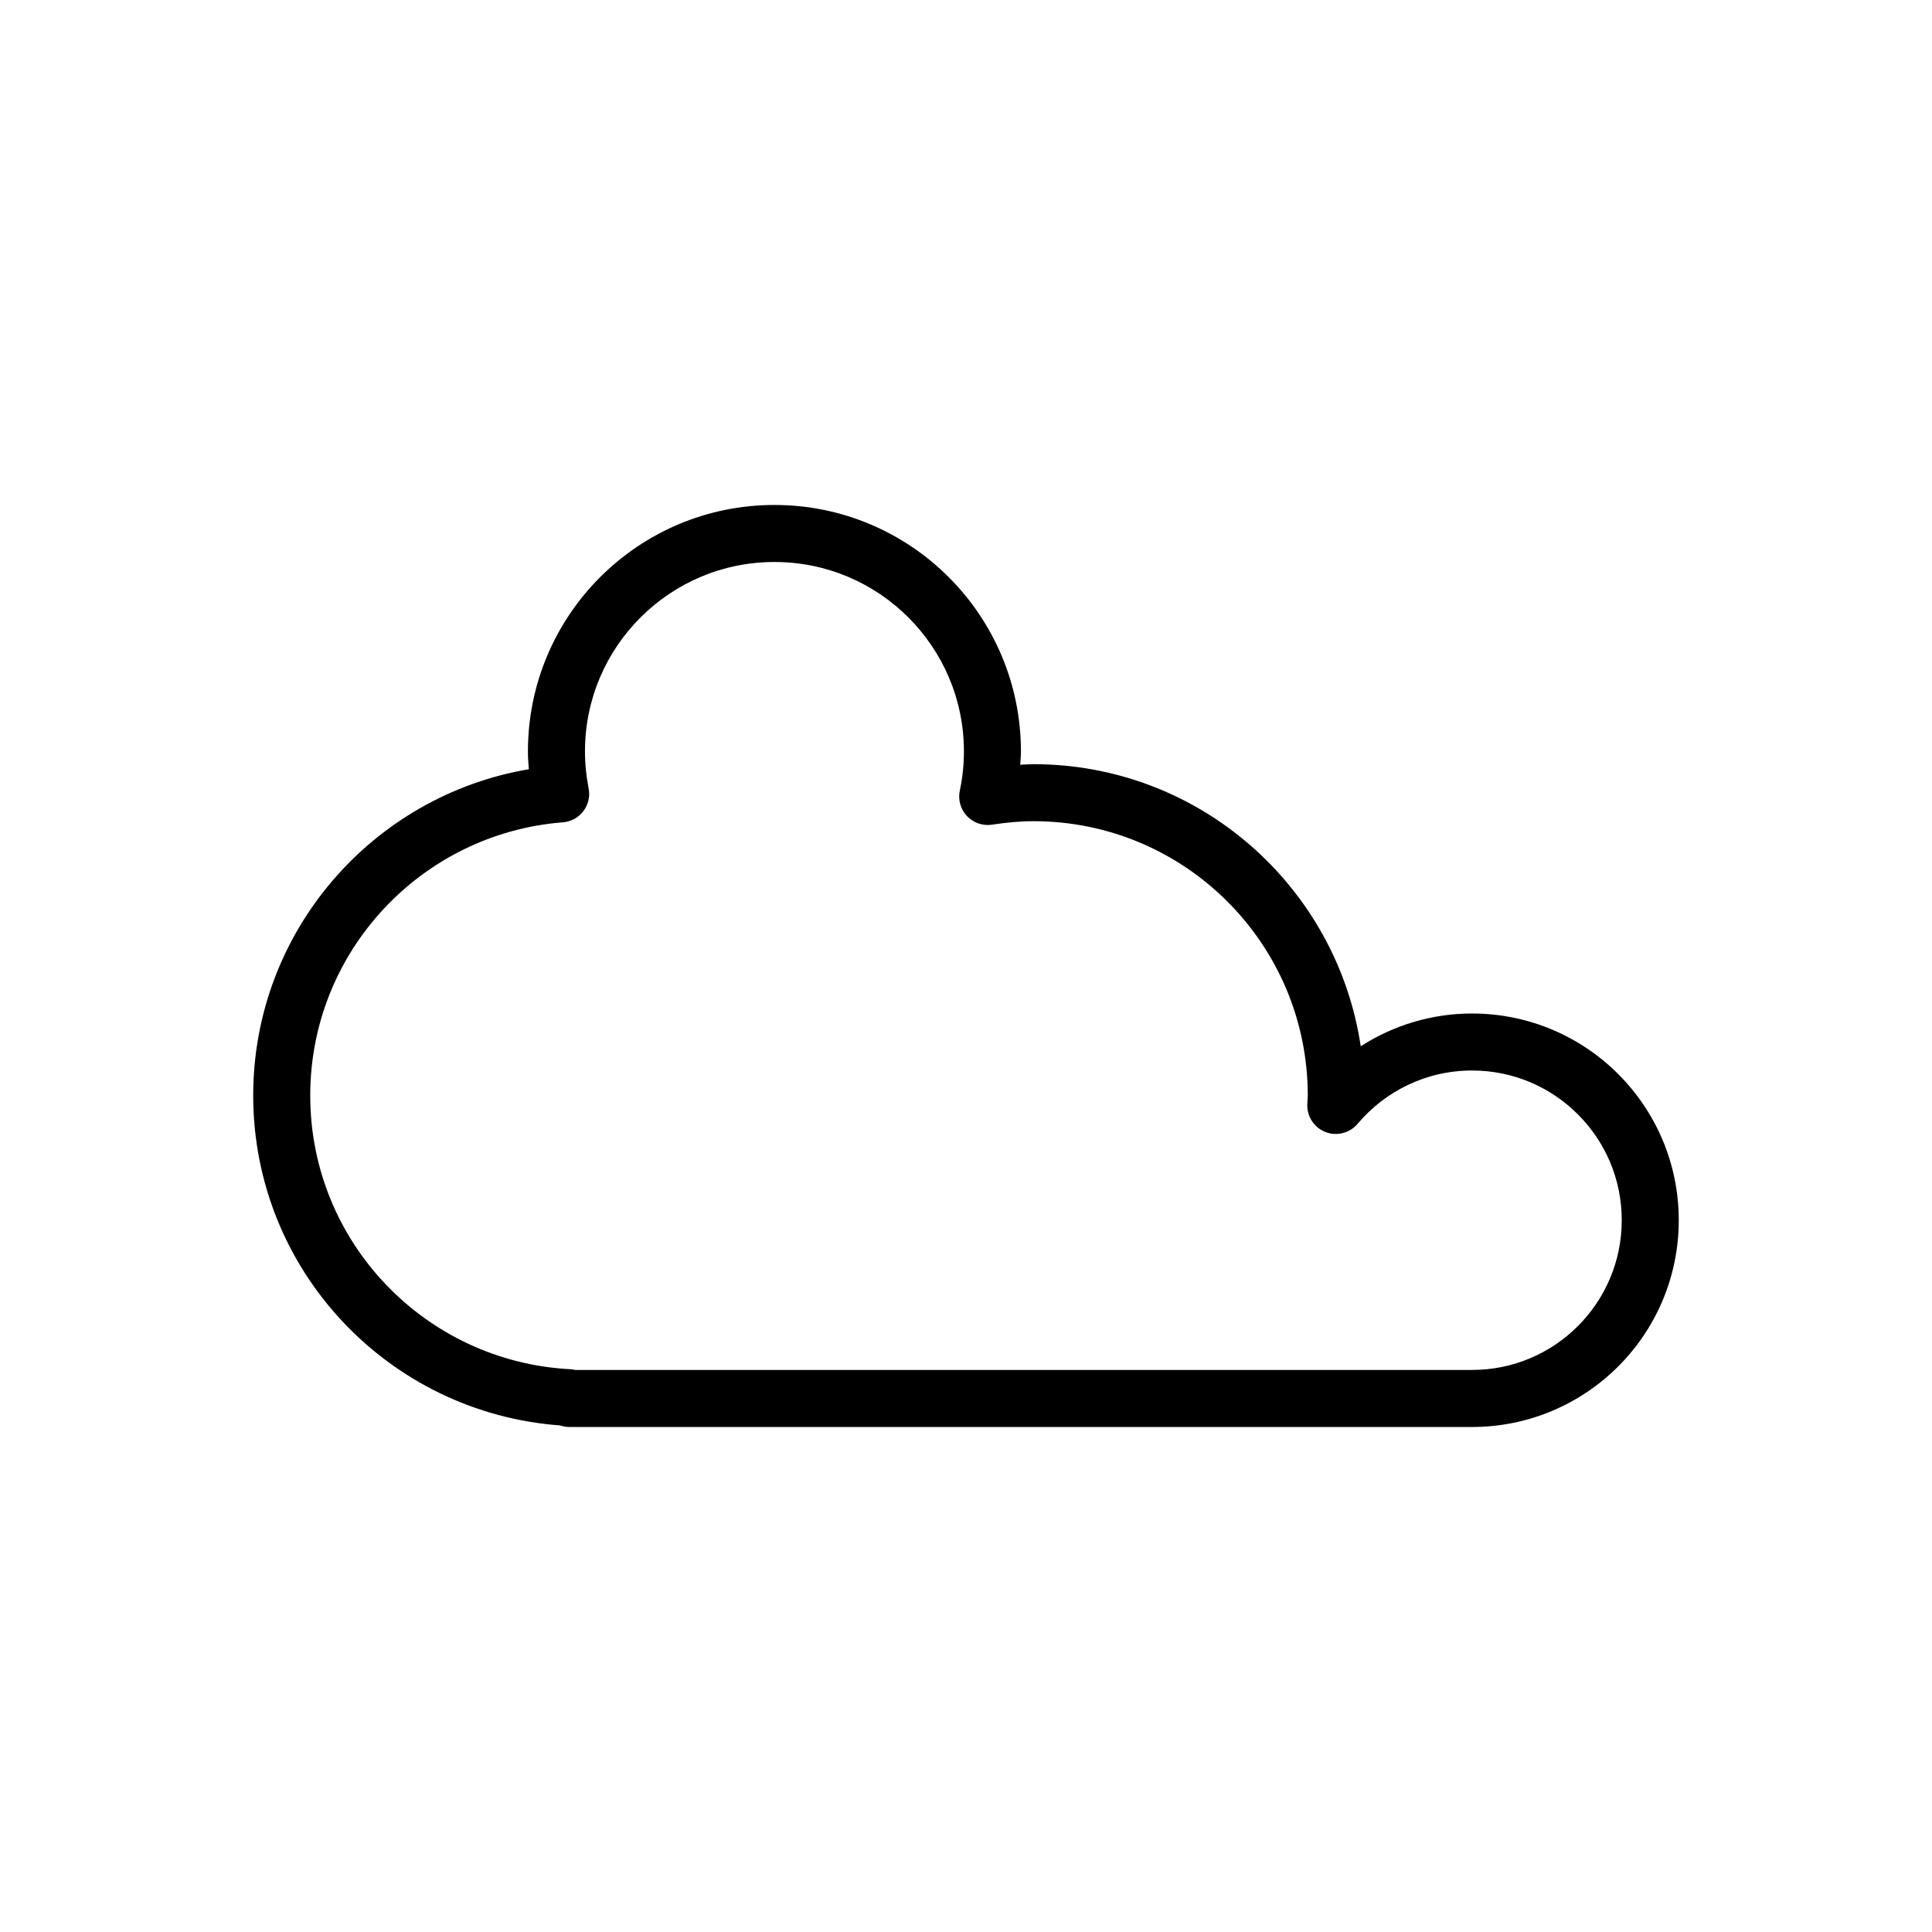
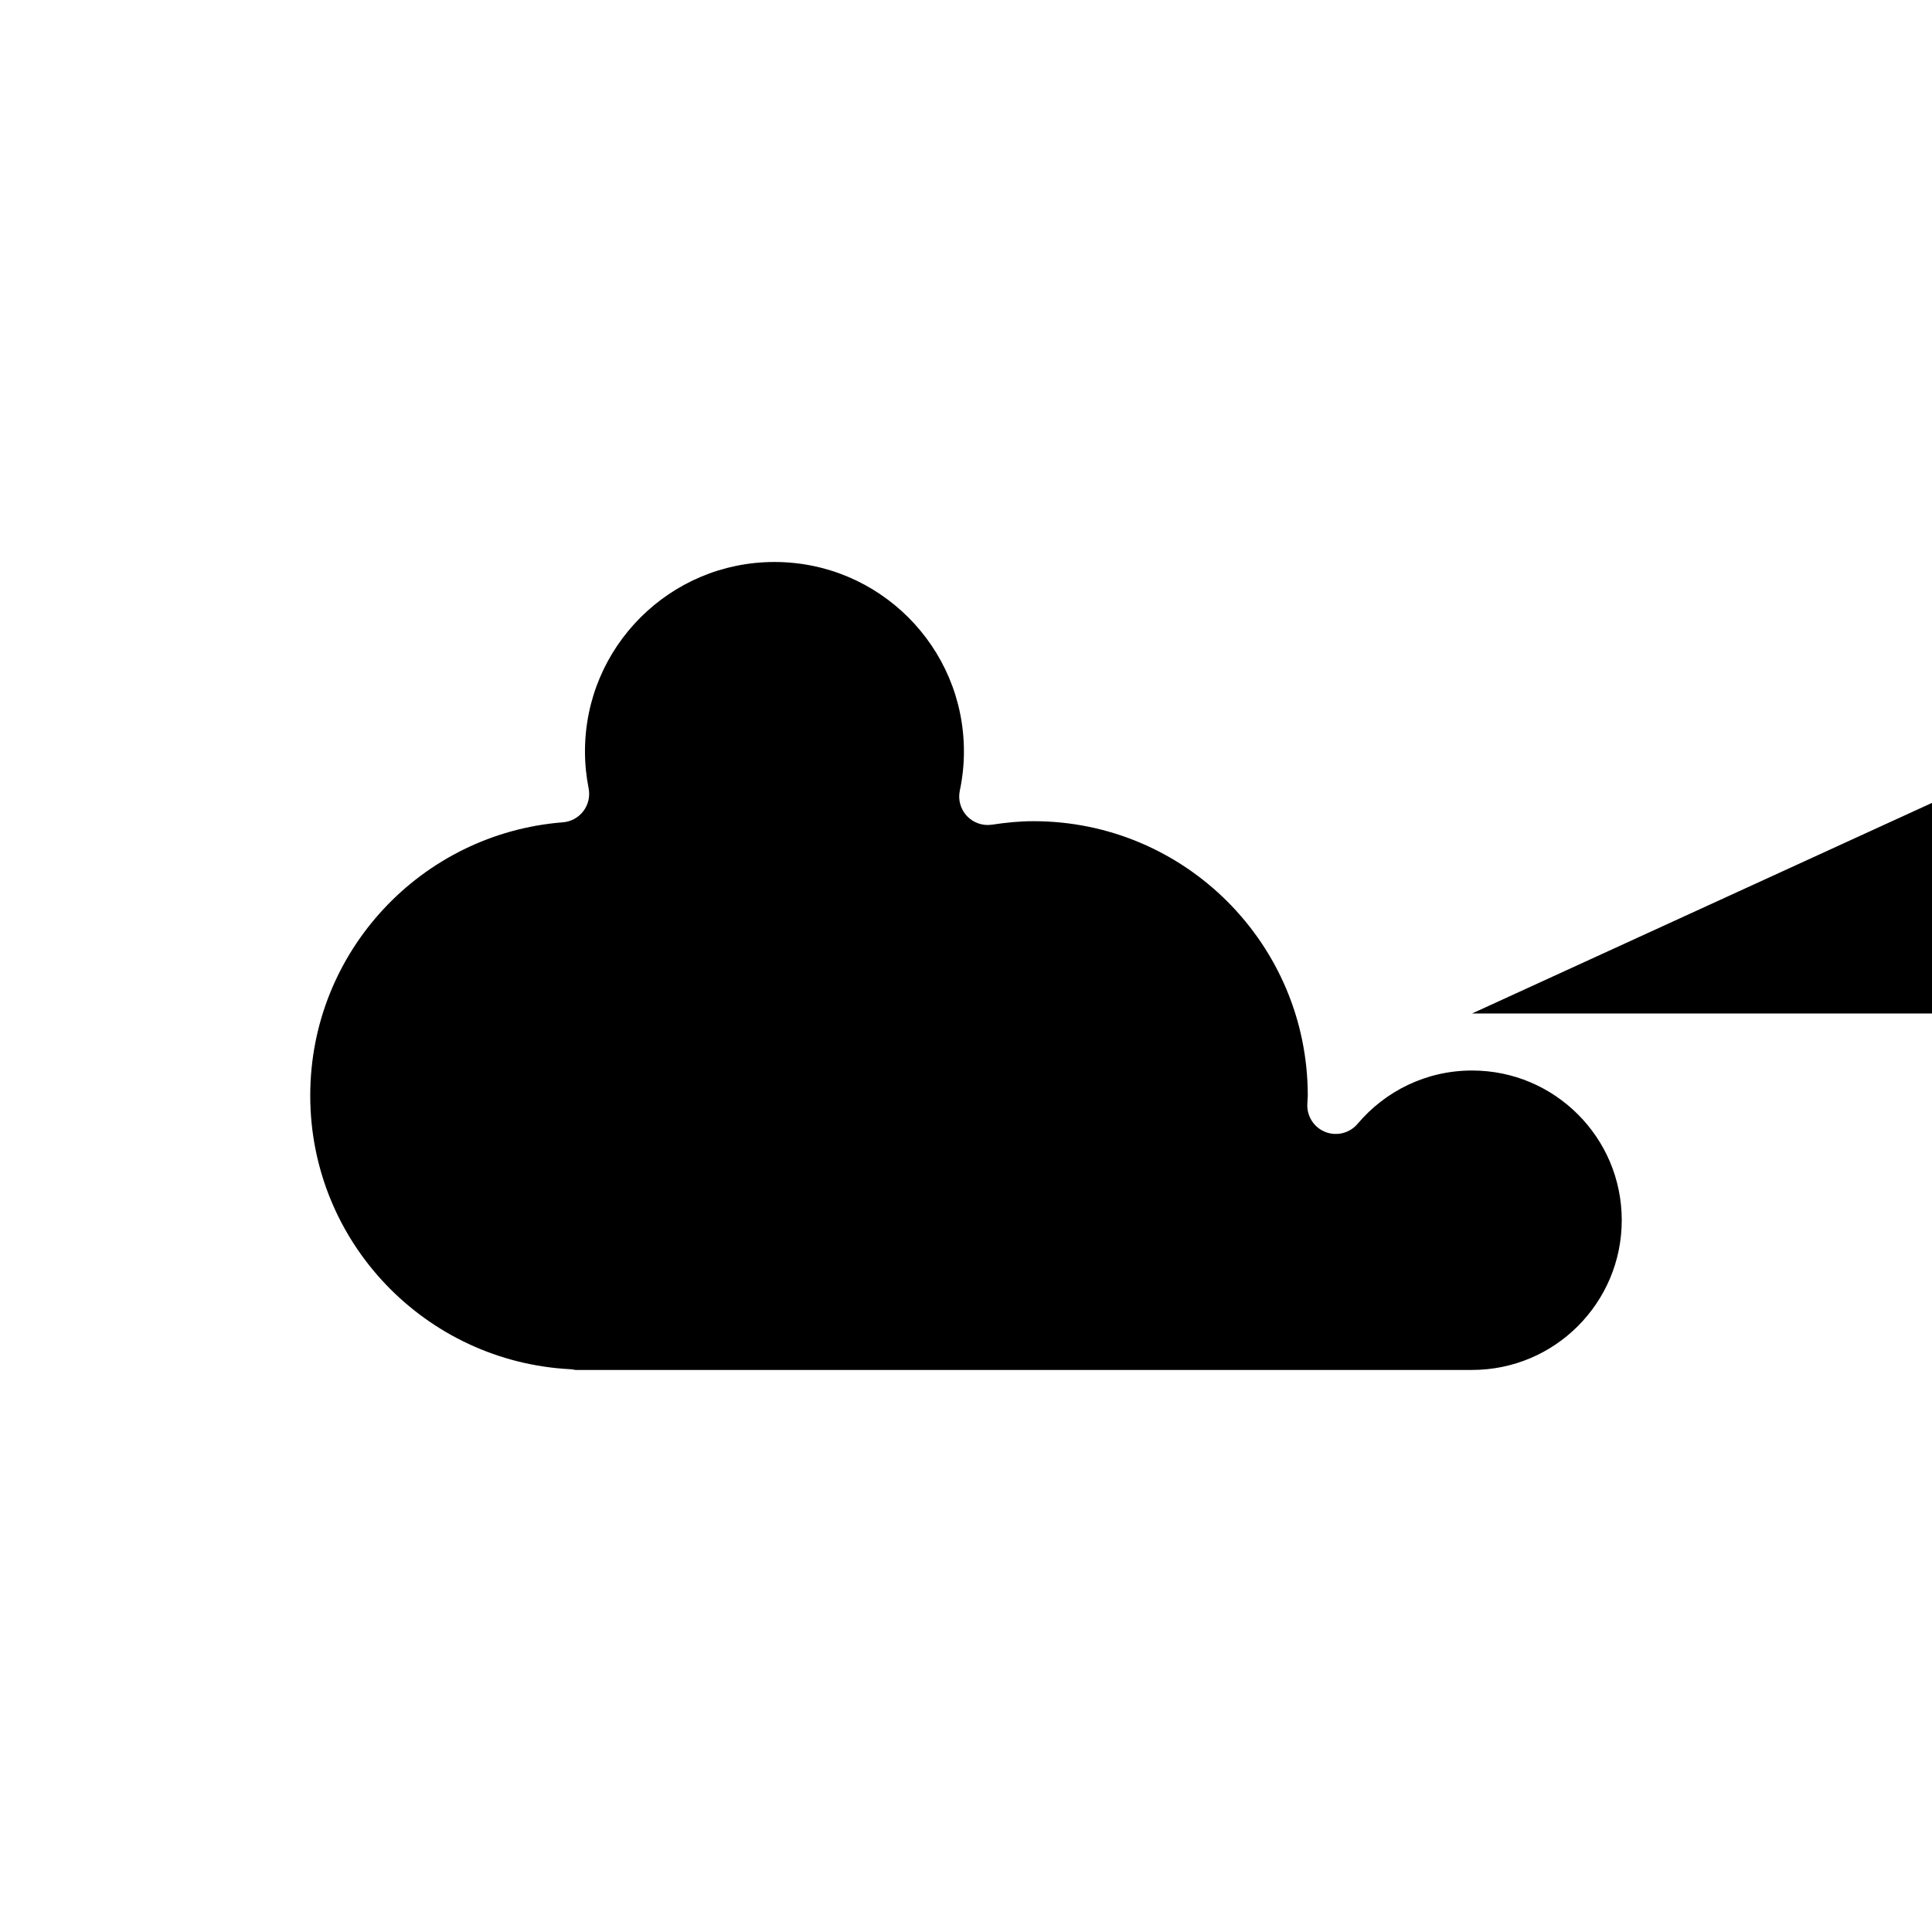
<svg xmlns="http://www.w3.org/2000/svg" fill="#000000" width="800px" height="800px" version="1.1" viewBox="144 144 512 512">
-   <path d="m534.1 412.59c-10.855-0.004-20.973 3.215-29.492 8.68-6.332-42.293-42.699-74.75-86.75-74.754-1.188 0-2.328 0.105-3.488 0.156 0.066-1.176 0.188-2.332 0.188-3.527-0.004-36.082-29.246-65.32-65.328-65.324-36.078 0.004-65.32 29.242-65.324 65.324 0 1.594 0.121 3.148 0.238 4.707-41.457 7.031-73.031 43.023-73.043 86.488 0.012 46.32 35.891 84.074 81.344 87.414 0.754 0.25 1.543 0.414 2.344 0.414h239.31c30.266-0.004 54.785-24.527 54.789-54.789 0-30.262-24.52-54.785-54.785-54.789zm28.059 82.84c-7.203 7.195-17.074 11.617-28.051 11.621l-237.62 0.004c-0.422-0.102-0.863-0.172-1.309-0.195-38.398-1.969-68.973-33.633-68.961-72.52-0.012-38.207 29.508-69.477 66.953-72.418 2.156-0.168 4.125-1.246 5.43-2.969 1.305-1.723 1.809-3.91 1.391-6.031-0.629-3.184-0.969-6.449-0.969-9.777 0.004-13.891 5.606-26.395 14.707-35.504 9.113-9.098 21.617-14.699 35.504-14.707 13.891 0.004 26.395 5.606 35.508 14.707 9.098 9.109 14.699 21.613 14.707 35.504 0 3.559-0.379 7.019-1.09 10.379-0.516 2.422 0.203 4.949 1.898 6.746 1.703 1.797 4.18 2.648 6.629 2.281 3.707-0.562 7.344-0.926 10.973-0.926 20.102 0.004 38.234 8.125 51.418 21.297 13.164 13.18 21.289 31.312 21.297 51.418 0.012 0.289-0.074 1.047-0.125 2.359-0.105 3.219 1.832 6.156 4.836 7.309 3.008 1.152 6.414 0.277 8.496-2.188 7.309-8.645 18.141-14.117 30.328-14.121 10.984 0.004 20.852 4.43 28.051 11.621 7.195 7.203 11.617 17.074 11.621 28.051-0.012 10.992-4.438 20.859-11.625 28.059z" />
+   <path d="m534.1 412.59h239.31c30.266-0.004 54.785-24.527 54.789-54.789 0-30.262-24.52-54.785-54.785-54.789zm28.059 82.84c-7.203 7.195-17.074 11.617-28.051 11.621l-237.62 0.004c-0.422-0.102-0.863-0.172-1.309-0.195-38.398-1.969-68.973-33.633-68.961-72.52-0.012-38.207 29.508-69.477 66.953-72.418 2.156-0.168 4.125-1.246 5.43-2.969 1.305-1.723 1.809-3.91 1.391-6.031-0.629-3.184-0.969-6.449-0.969-9.777 0.004-13.891 5.606-26.395 14.707-35.504 9.113-9.098 21.617-14.699 35.504-14.707 13.891 0.004 26.395 5.606 35.508 14.707 9.098 9.109 14.699 21.613 14.707 35.504 0 3.559-0.379 7.019-1.09 10.379-0.516 2.422 0.203 4.949 1.898 6.746 1.703 1.797 4.18 2.648 6.629 2.281 3.707-0.562 7.344-0.926 10.973-0.926 20.102 0.004 38.234 8.125 51.418 21.297 13.164 13.18 21.289 31.312 21.297 51.418 0.012 0.289-0.074 1.047-0.125 2.359-0.105 3.219 1.832 6.156 4.836 7.309 3.008 1.152 6.414 0.277 8.496-2.188 7.309-8.645 18.141-14.117 30.328-14.121 10.984 0.004 20.852 4.43 28.051 11.621 7.195 7.203 11.617 17.074 11.621 28.051-0.012 10.992-4.438 20.859-11.625 28.059z" />
</svg>